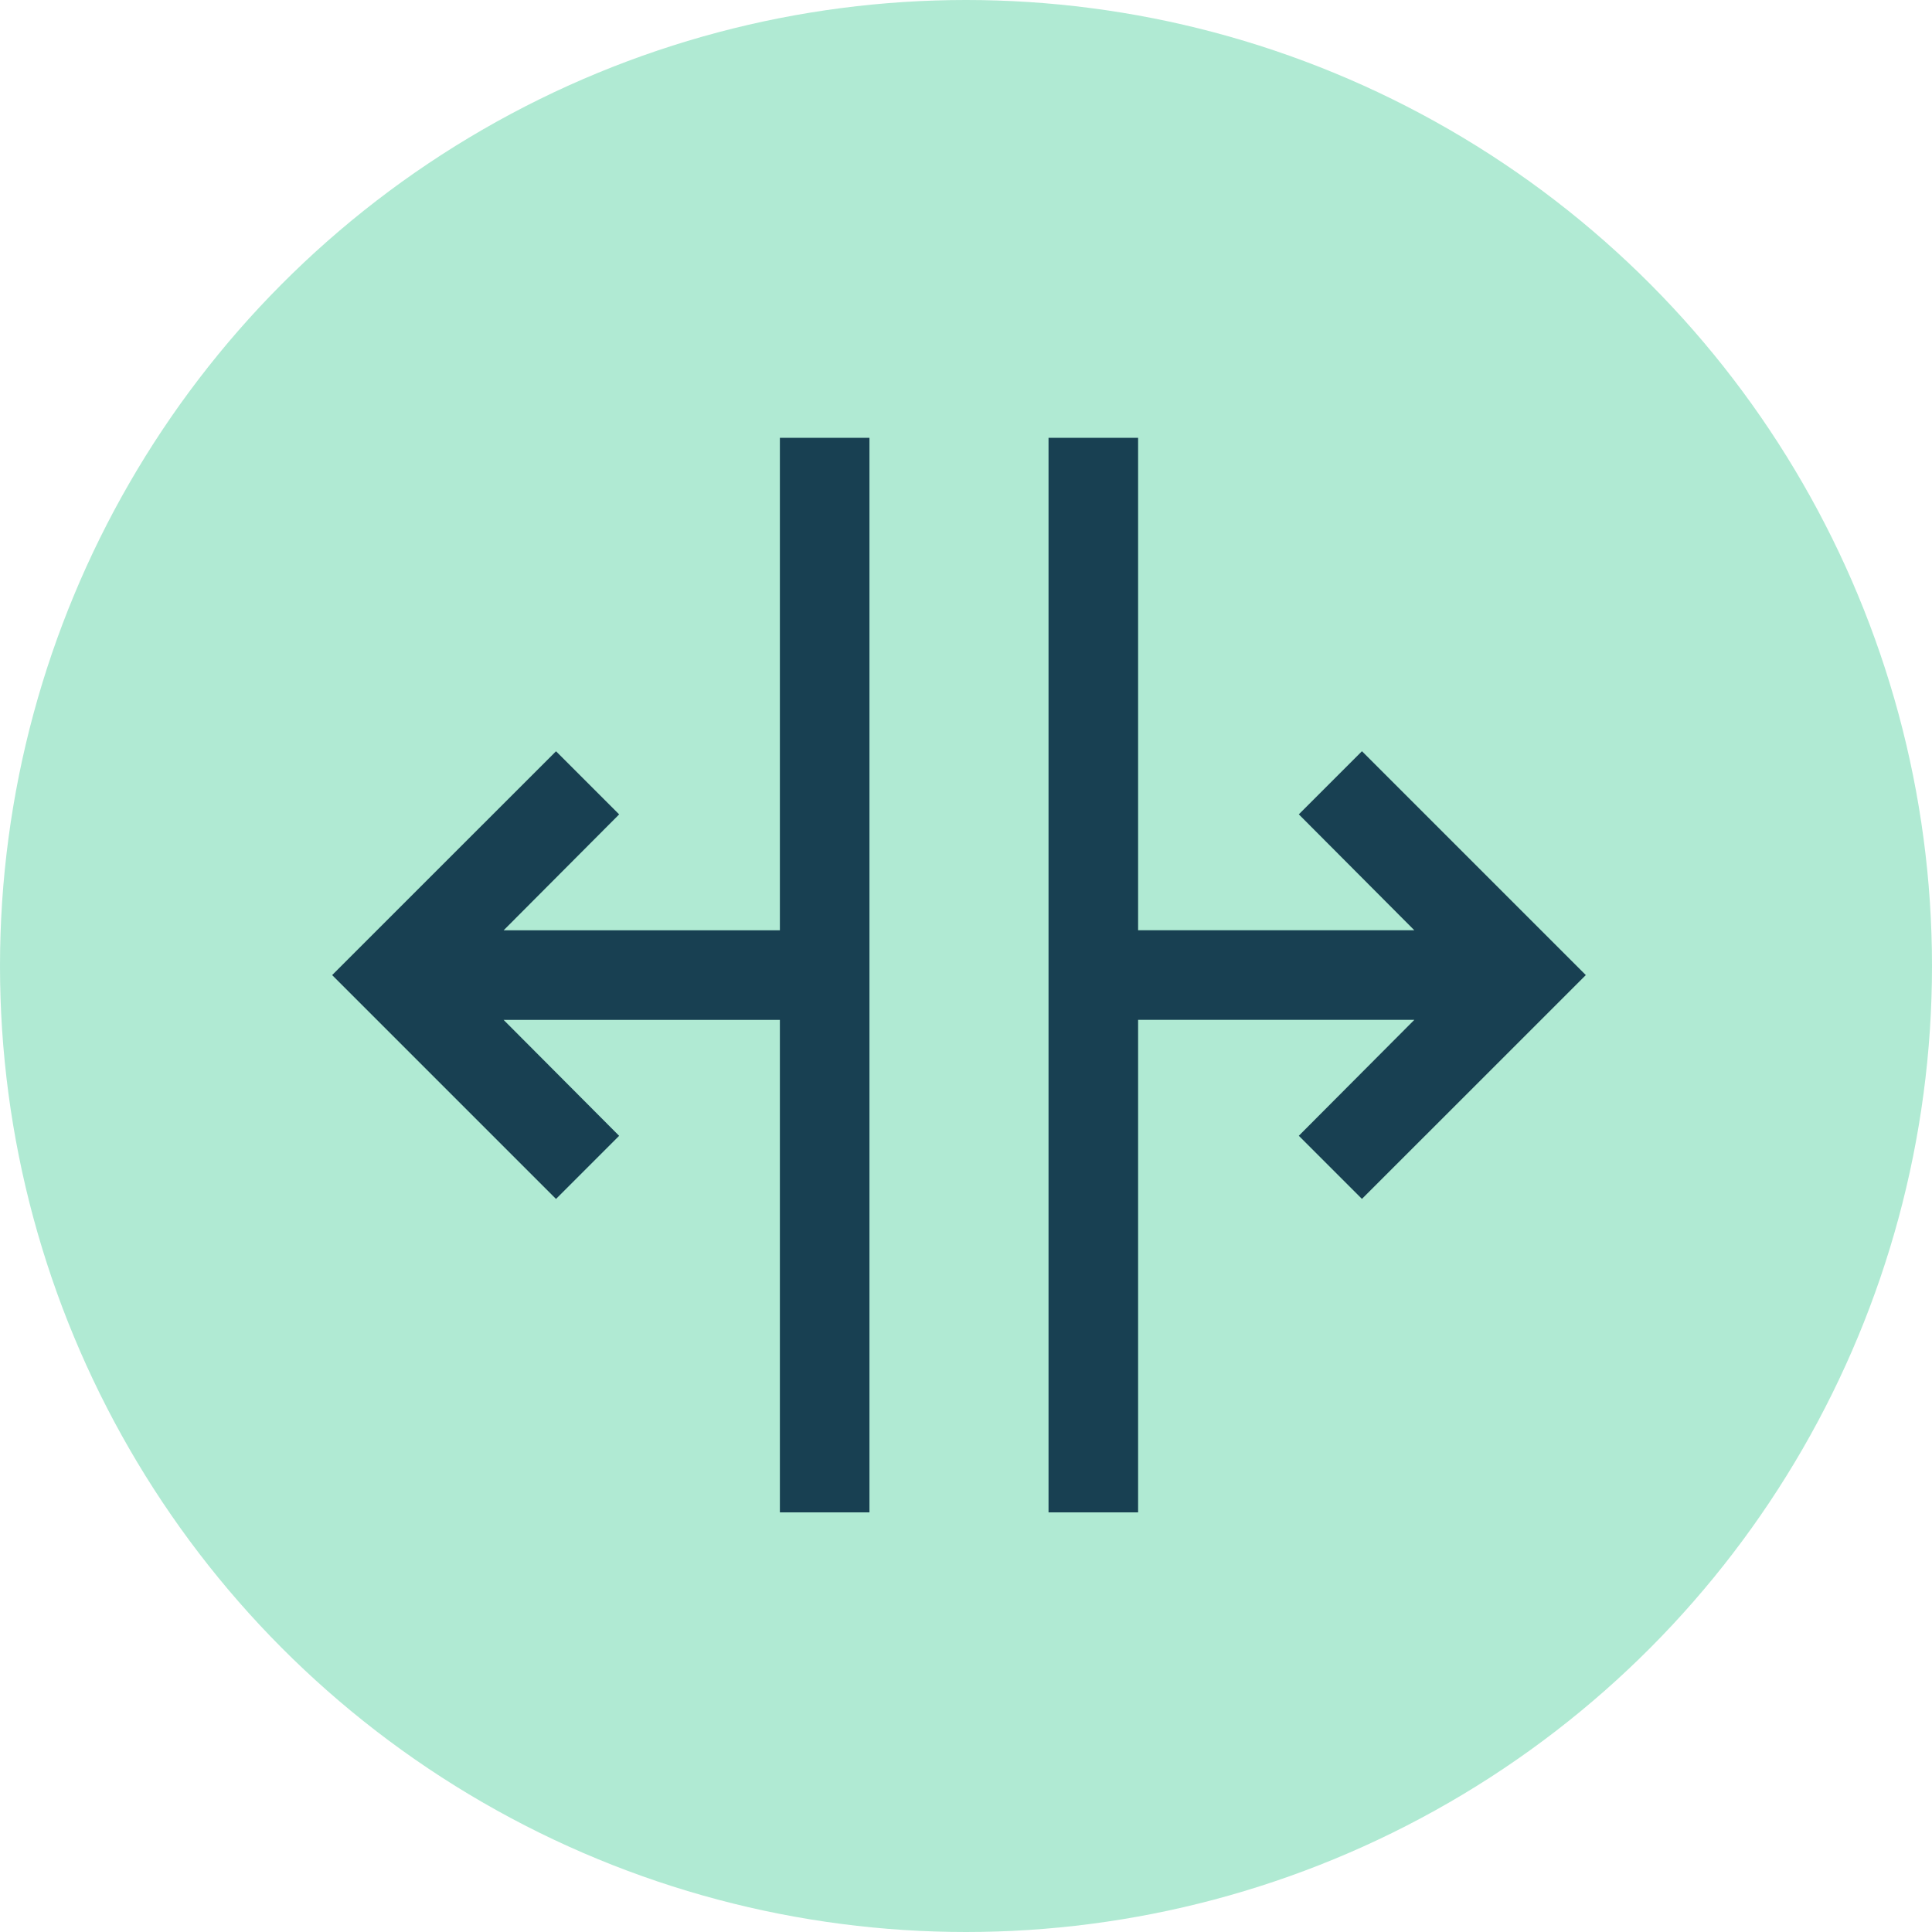
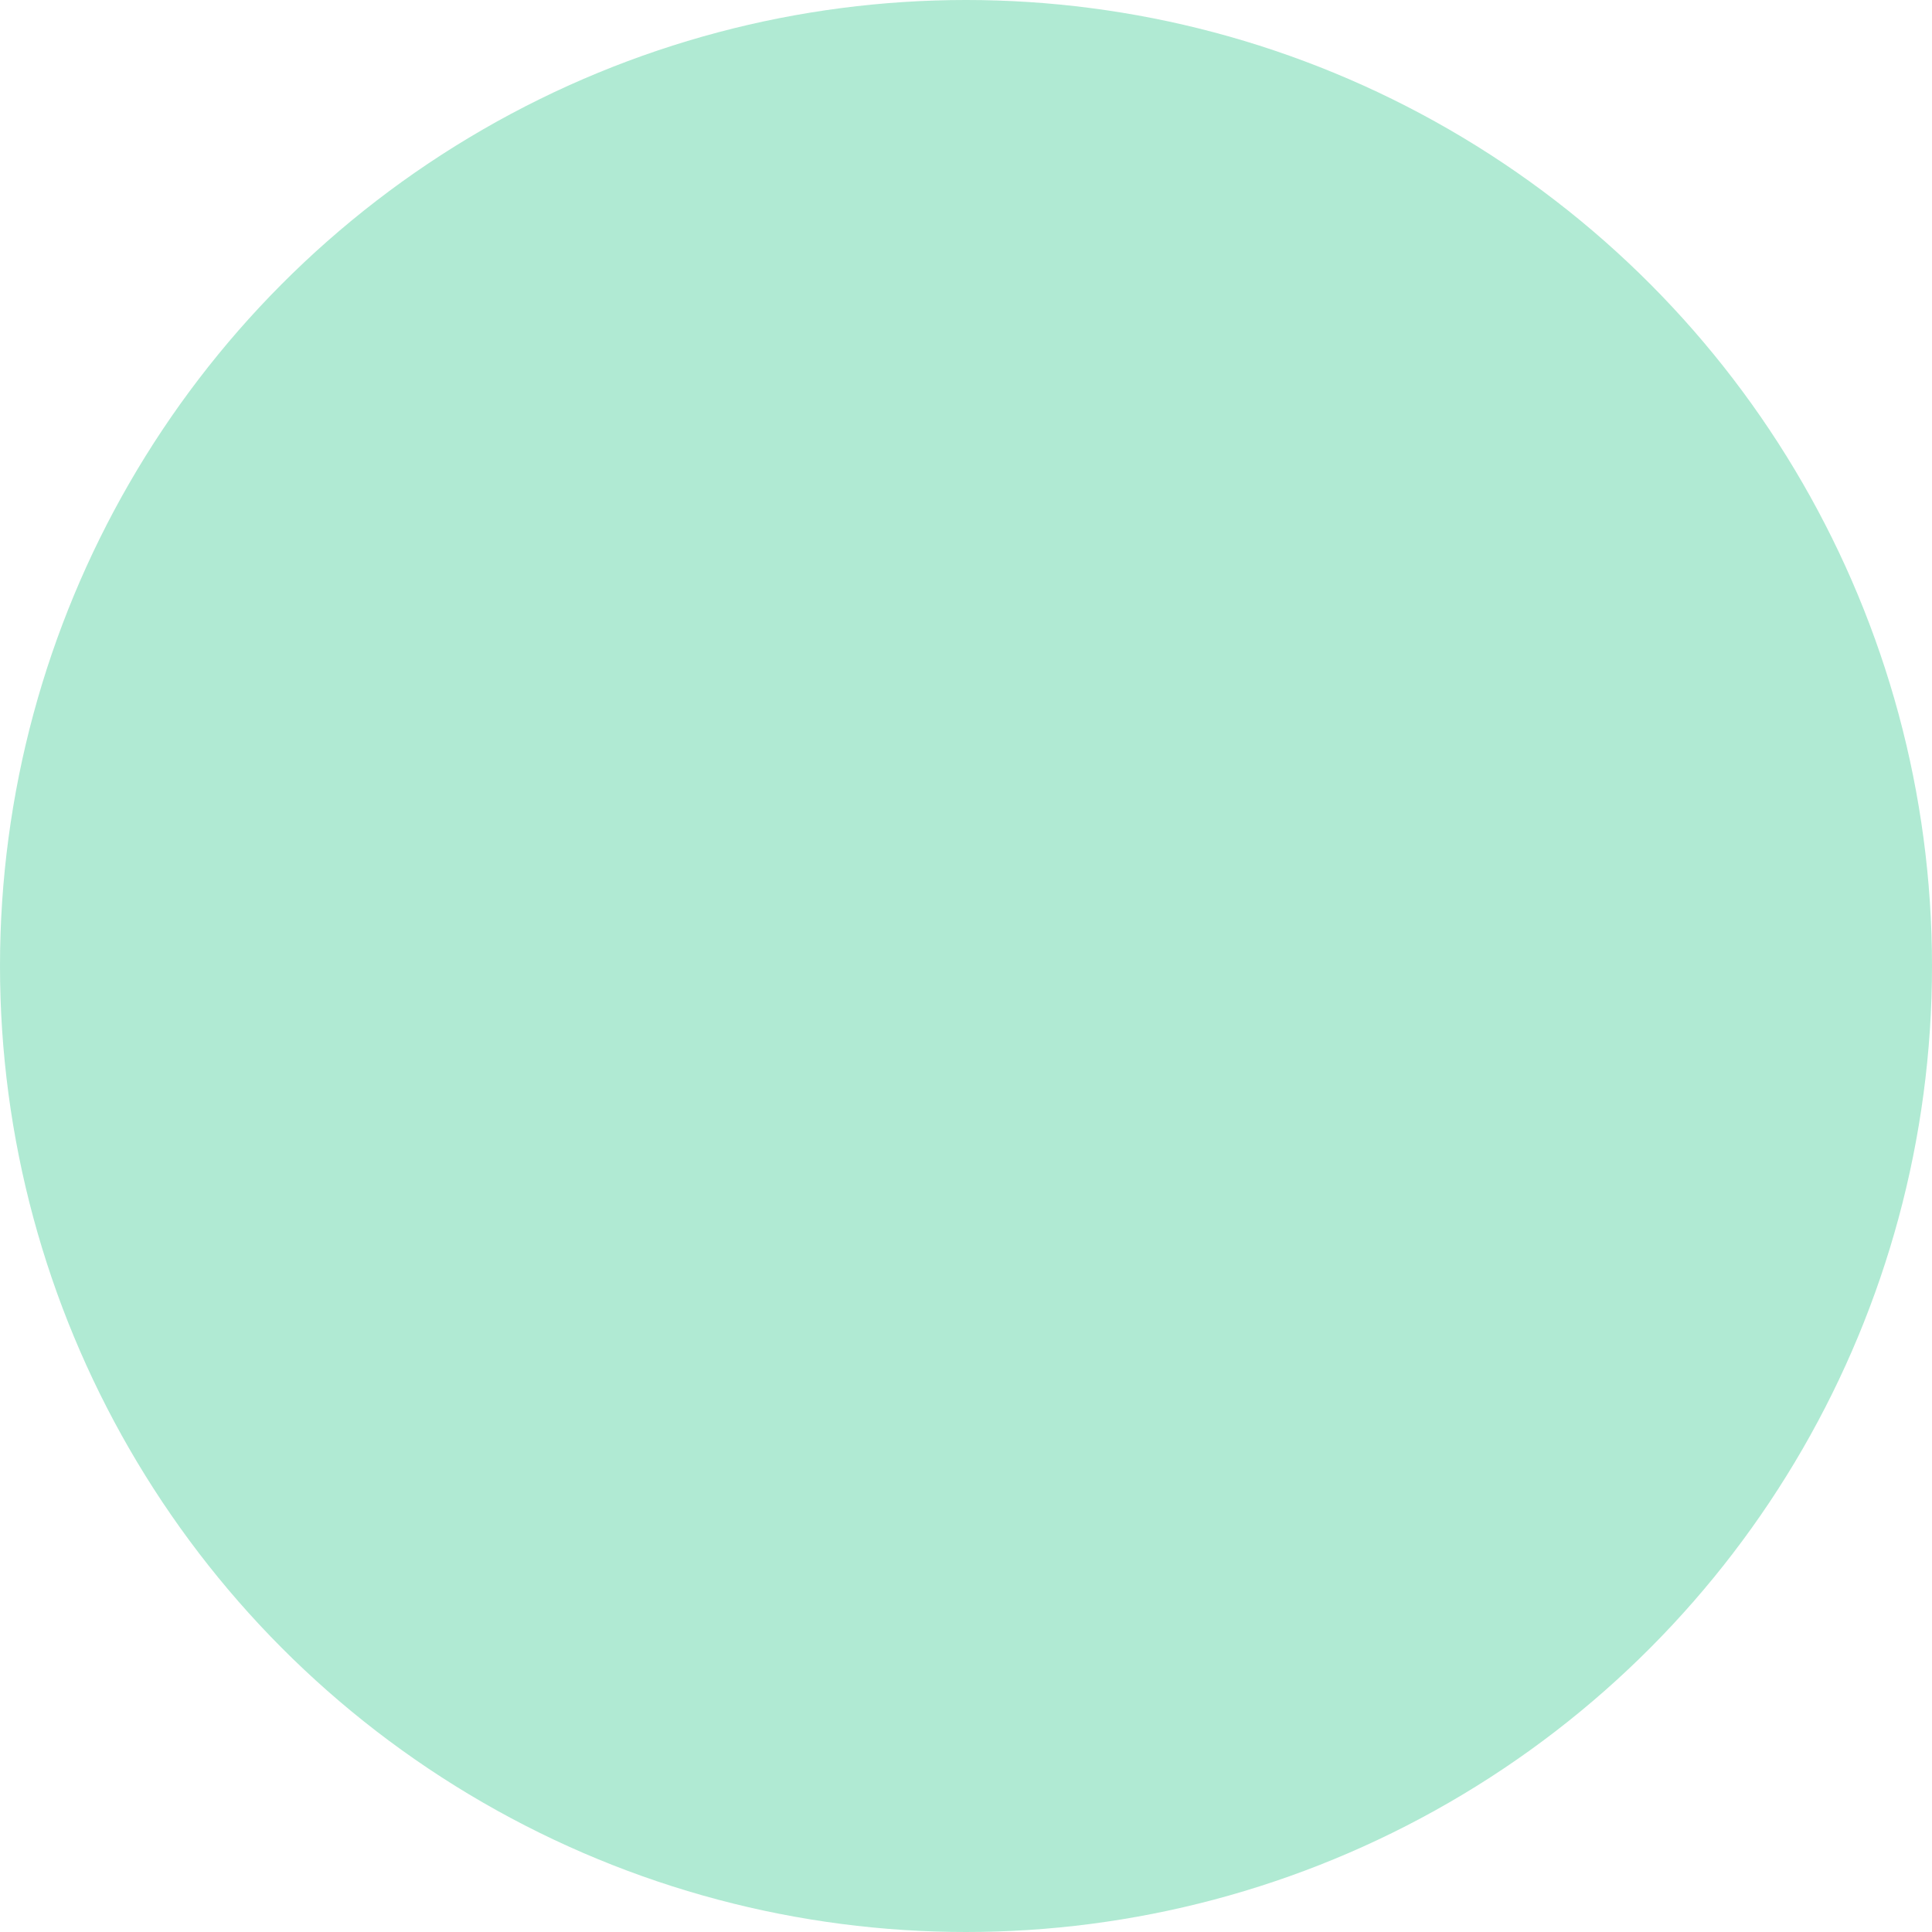
<svg xmlns="http://www.w3.org/2000/svg" width="110" height="110" viewBox="0 0 110 110">
  <g id="Groupe_47" data-name="Groupe 47" transform="translate(-66 -7560)">
    <g id="Groupe_47-2" data-name="Groupe 47" transform="translate(379.664 -82.336)">
      <circle id="Ellipse_5" data-name="Ellipse 5" cx="55" cy="55" r="55" transform="translate(-313.664 7642.336)" fill="rgba(123,220,181,0.6)" />
      <g id="drag-horizontal" transform="translate(-294.753 7667.262)">
-         <path id="Tracé_30" data-name="Tracé 30" d="M28.492,6V34.042H12.764l6.577-6.6-3.594-3.594L3,36.591,15.746,49.337l3.594-3.594-6.577-6.6H28.492V67.182h5.1V6Z" transform="translate(-3 -6)" fill="#184052" />
-         <path id="Tracé_31" data-name="Tracé 31" d="M44.845,23.845,41.25,27.439l6.577,6.6H32.1V6H27V67.182h5.1V39.14H47.827l-6.577,6.6,3.594,3.594L57.591,36.591Z" transform="translate(13.788 -6)" fill="#184052" />
-       </g>
+         </g>
    </g>
  </g>
</svg>